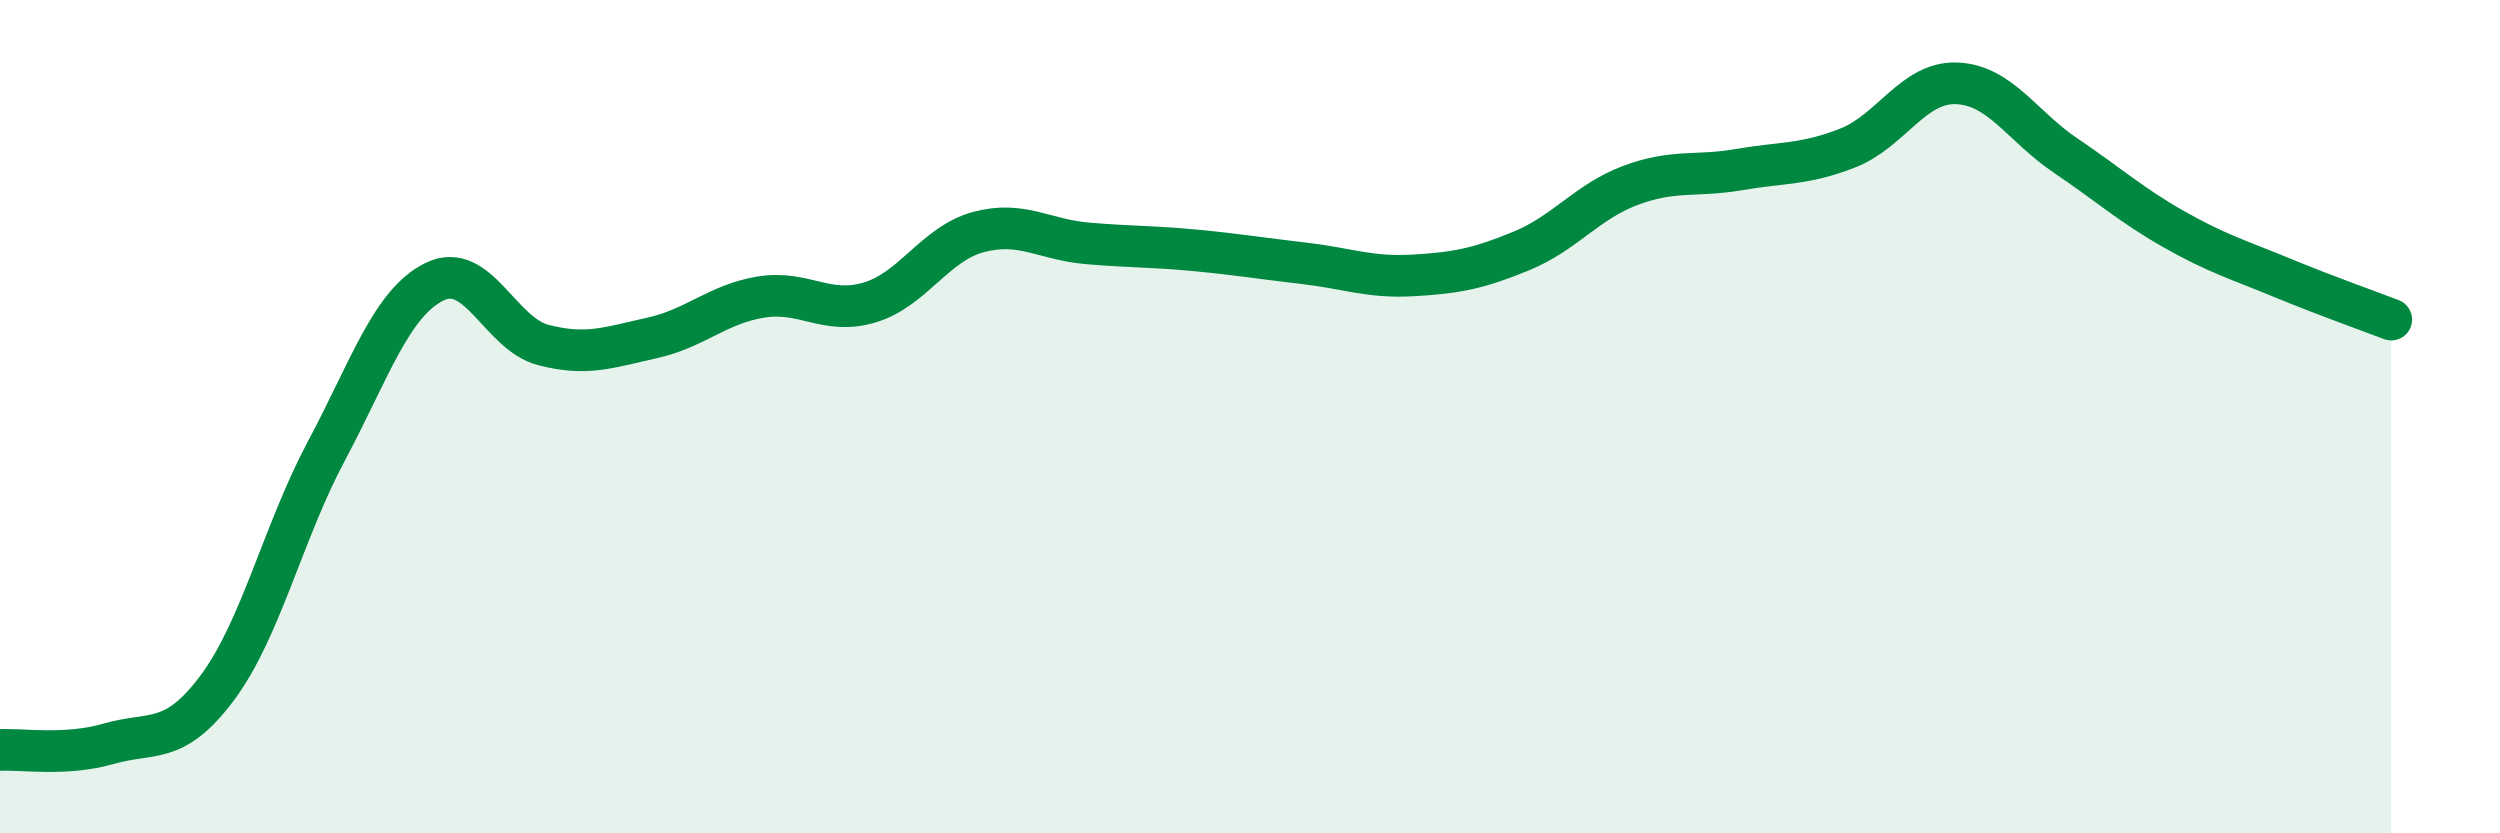
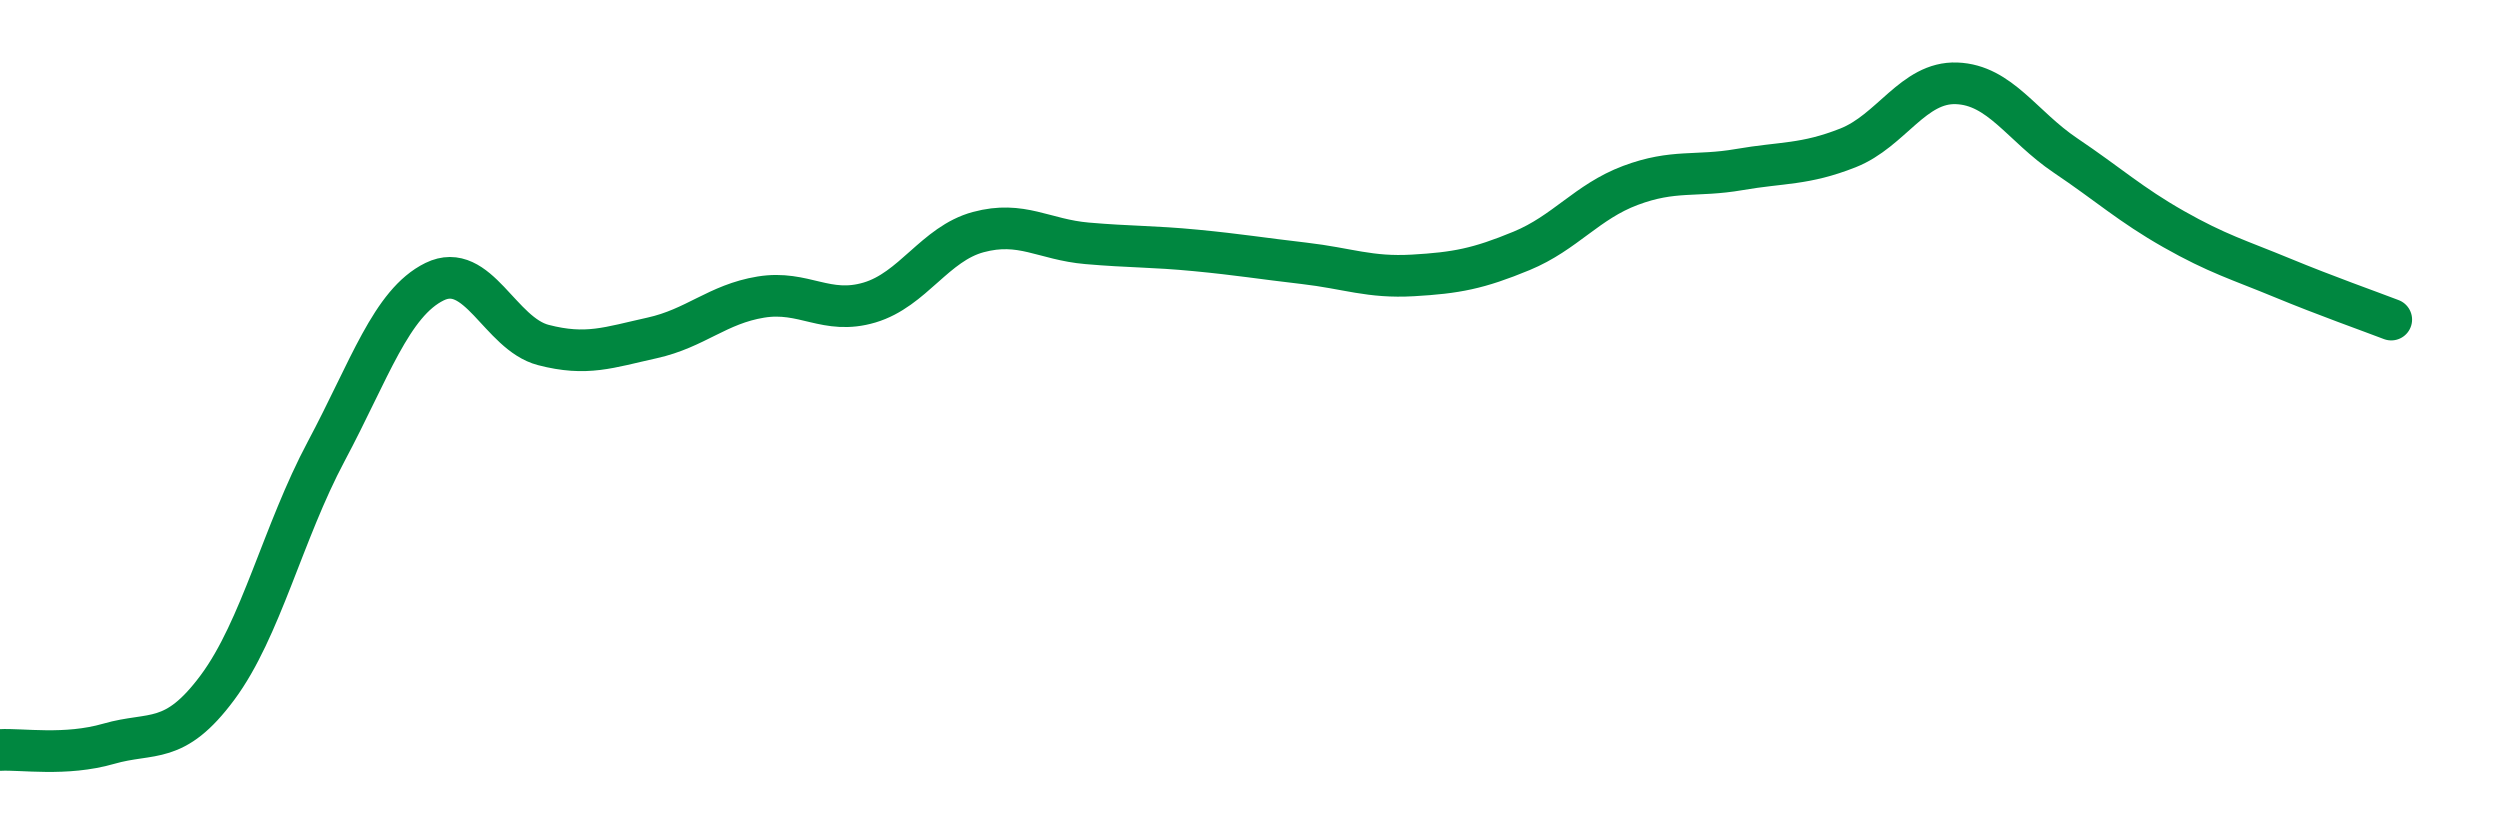
<svg xmlns="http://www.w3.org/2000/svg" width="60" height="20" viewBox="0 0 60 20">
-   <path d="M 0,18 C 0.52,17.97 1.57,18.15 2.61,17.85 C 3.65,17.55 4.18,17.9 5.22,16.5 C 6.26,15.1 6.79,12.78 7.83,10.83 C 8.87,8.88 9.39,7.27 10.43,6.76 C 11.47,6.25 12,8.01 13.04,8.28 C 14.08,8.55 14.61,8.34 15.65,8.11 C 16.69,7.88 17.22,7.3 18.26,7.13 C 19.3,6.96 19.83,7.57 20.87,7.26 C 21.91,6.95 22.44,5.85 23.48,5.57 C 24.52,5.29 25.05,5.75 26.09,5.84 C 27.13,5.93 27.66,5.91 28.7,6.01 C 29.74,6.11 30.26,6.2 31.3,6.32 C 32.34,6.44 32.87,6.67 33.91,6.61 C 34.95,6.55 35.48,6.45 36.52,6.02 C 37.56,5.59 38.09,4.84 39.13,4.45 C 40.17,4.06 40.7,4.25 41.74,4.07 C 42.78,3.89 43.31,3.96 44.35,3.55 C 45.39,3.14 45.92,1.96 46.96,2 C 48,2.04 48.53,3.03 49.57,3.73 C 50.61,4.43 51.13,4.91 52.17,5.5 C 53.21,6.09 53.74,6.24 54.78,6.67 C 55.82,7.1 56.87,7.47 57.39,7.67L57.39 20L0 20Z" fill="#008740" opacity="0.1" stroke-linecap="round" stroke-linejoin="round" />
  <path d="M 0,18 C 0.52,17.97 1.57,18.15 2.61,17.85 C 3.65,17.55 4.18,17.9 5.22,16.5 C 6.26,15.1 6.79,12.78 7.83,10.83 C 8.87,8.88 9.39,7.27 10.43,6.76 C 11.47,6.25 12,8.01 13.04,8.28 C 14.08,8.55 14.61,8.34 15.65,8.11 C 16.69,7.88 17.22,7.3 18.26,7.13 C 19.3,6.96 19.83,7.57 20.87,7.26 C 21.91,6.95 22.44,5.85 23.48,5.57 C 24.52,5.29 25.05,5.75 26.09,5.84 C 27.13,5.93 27.66,5.91 28.7,6.01 C 29.74,6.11 30.26,6.2 31.3,6.32 C 32.34,6.44 32.87,6.67 33.91,6.61 C 34.95,6.55 35.48,6.45 36.52,6.02 C 37.56,5.59 38.09,4.84 39.13,4.45 C 40.17,4.06 40.7,4.25 41.74,4.07 C 42.78,3.89 43.31,3.96 44.35,3.55 C 45.39,3.14 45.92,1.96 46.96,2 C 48,2.04 48.53,3.03 49.57,3.73 C 50.61,4.43 51.13,4.91 52.17,5.5 C 53.21,6.09 53.74,6.24 54.78,6.67 C 55.82,7.1 56.87,7.47 57.39,7.67" stroke="#008740" stroke-width="1" fill="none" stroke-linecap="round" stroke-linejoin="round" />
</svg>